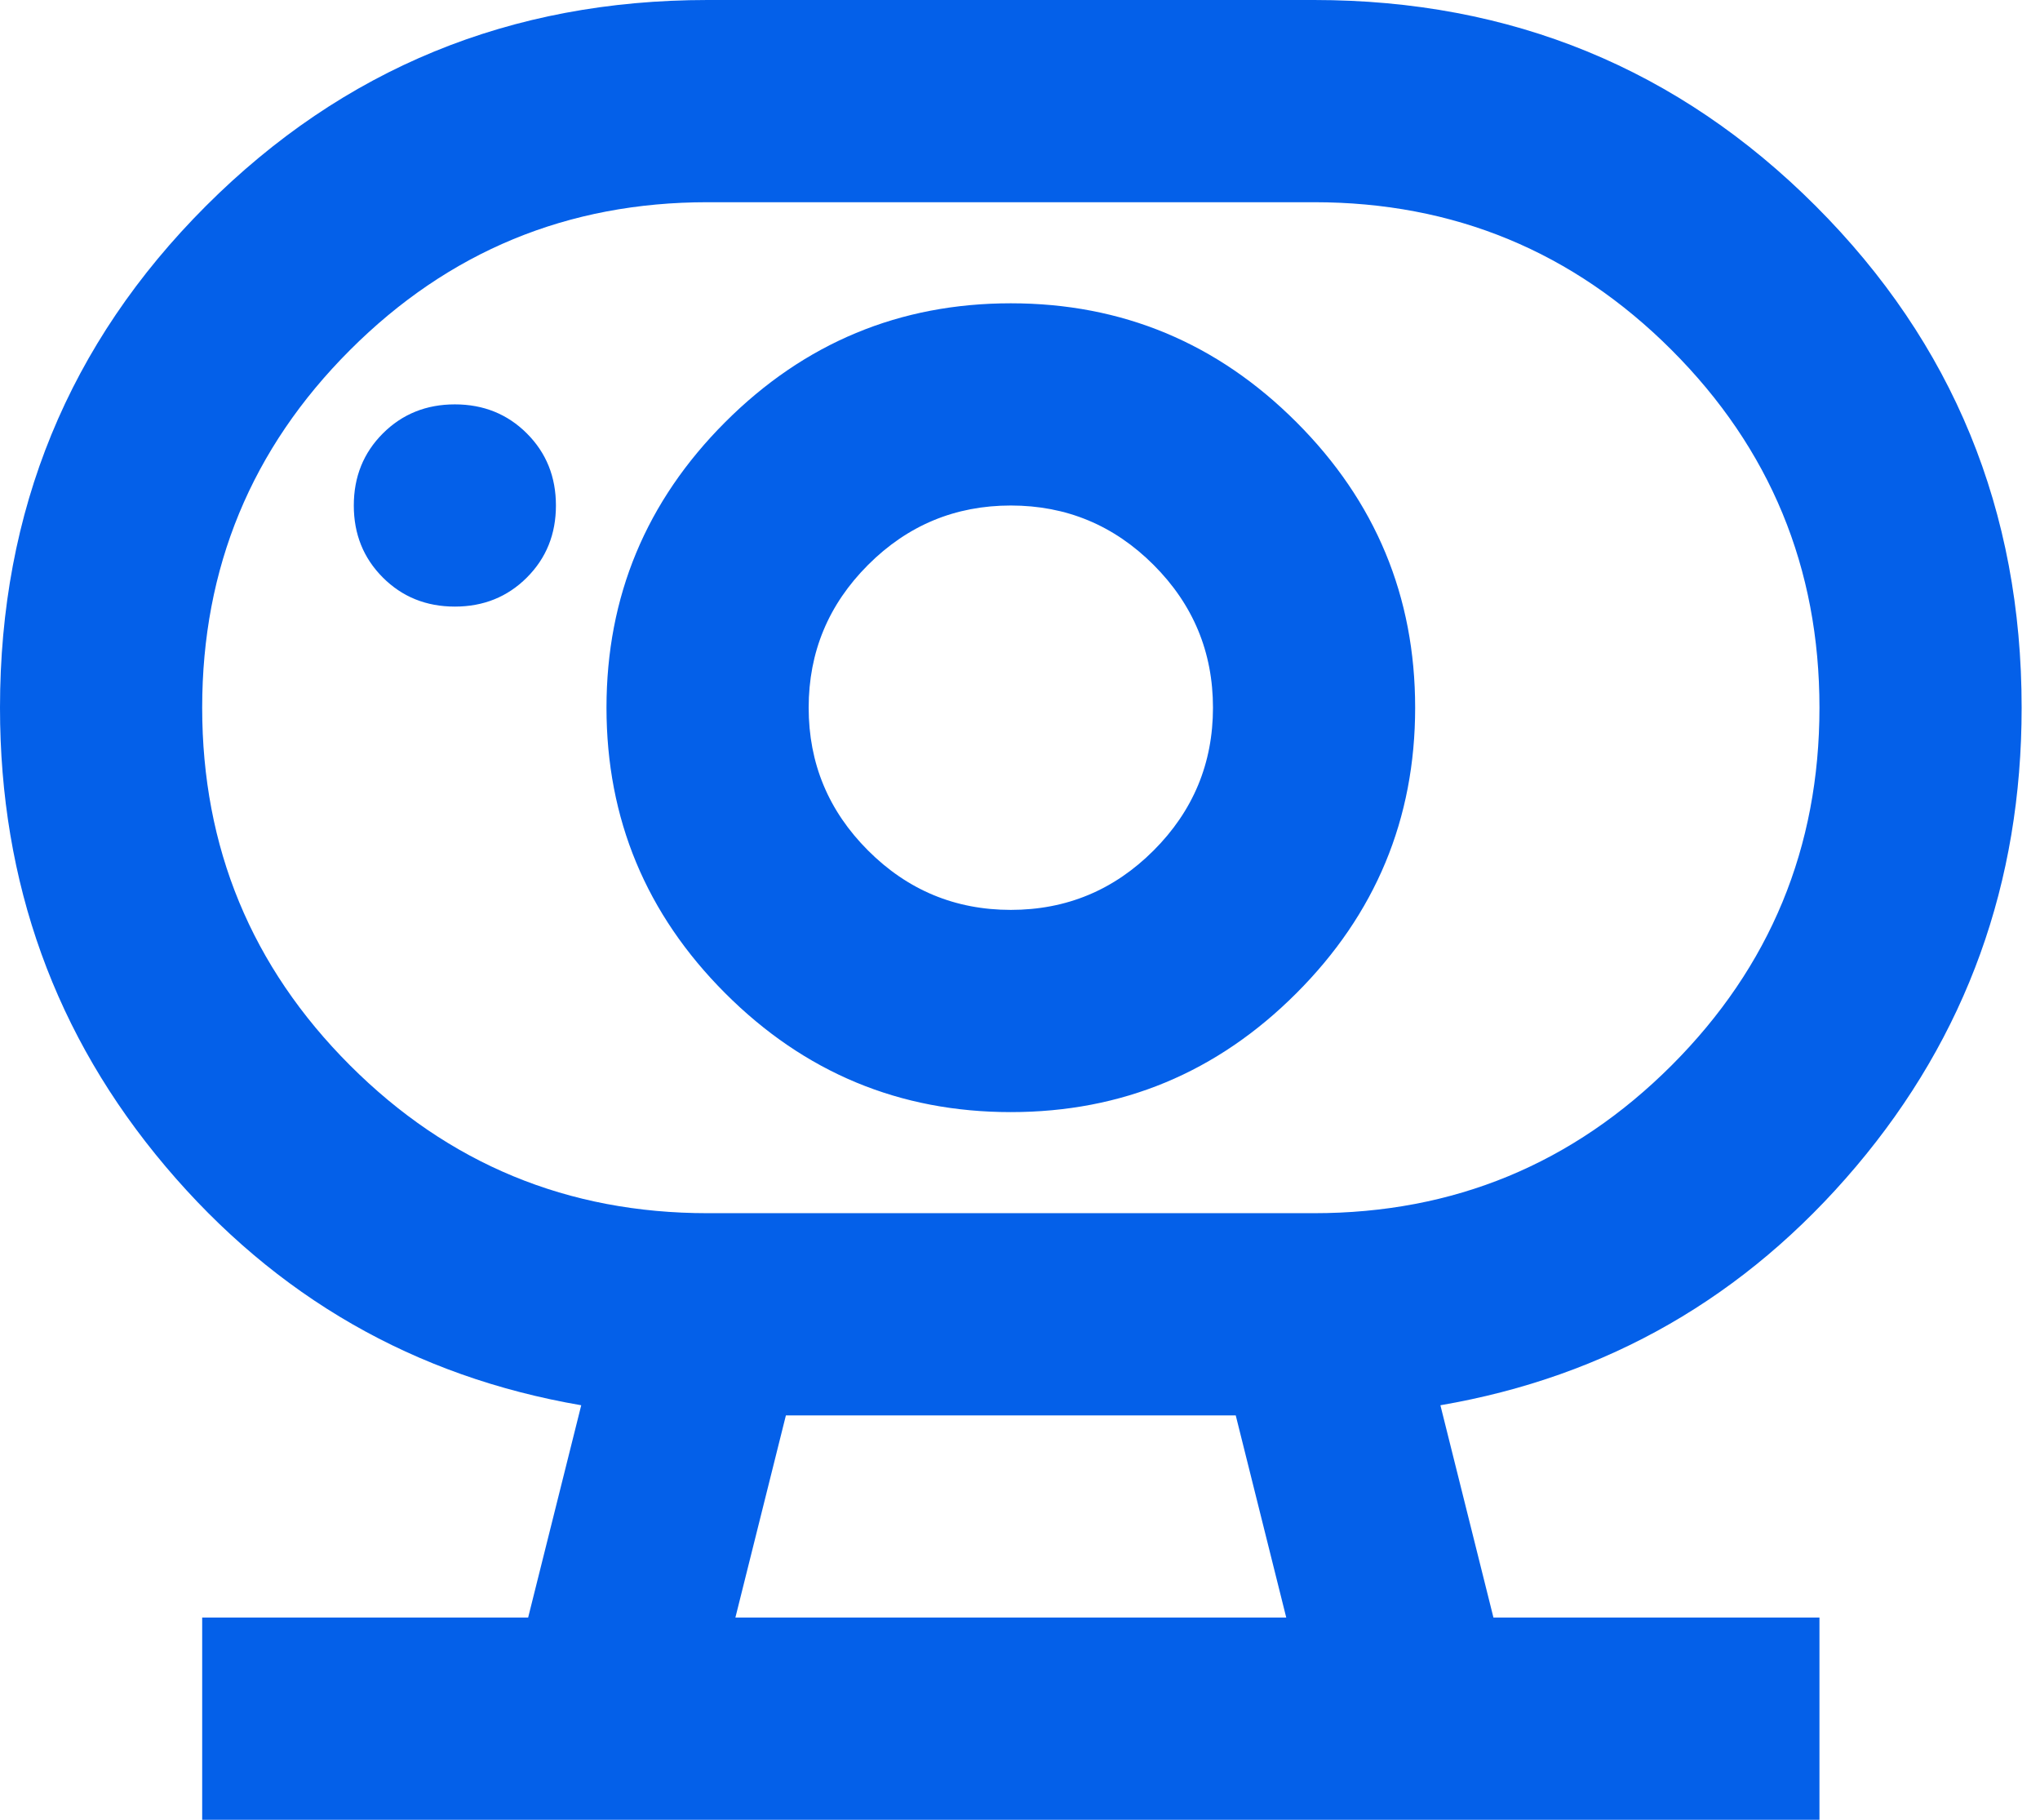
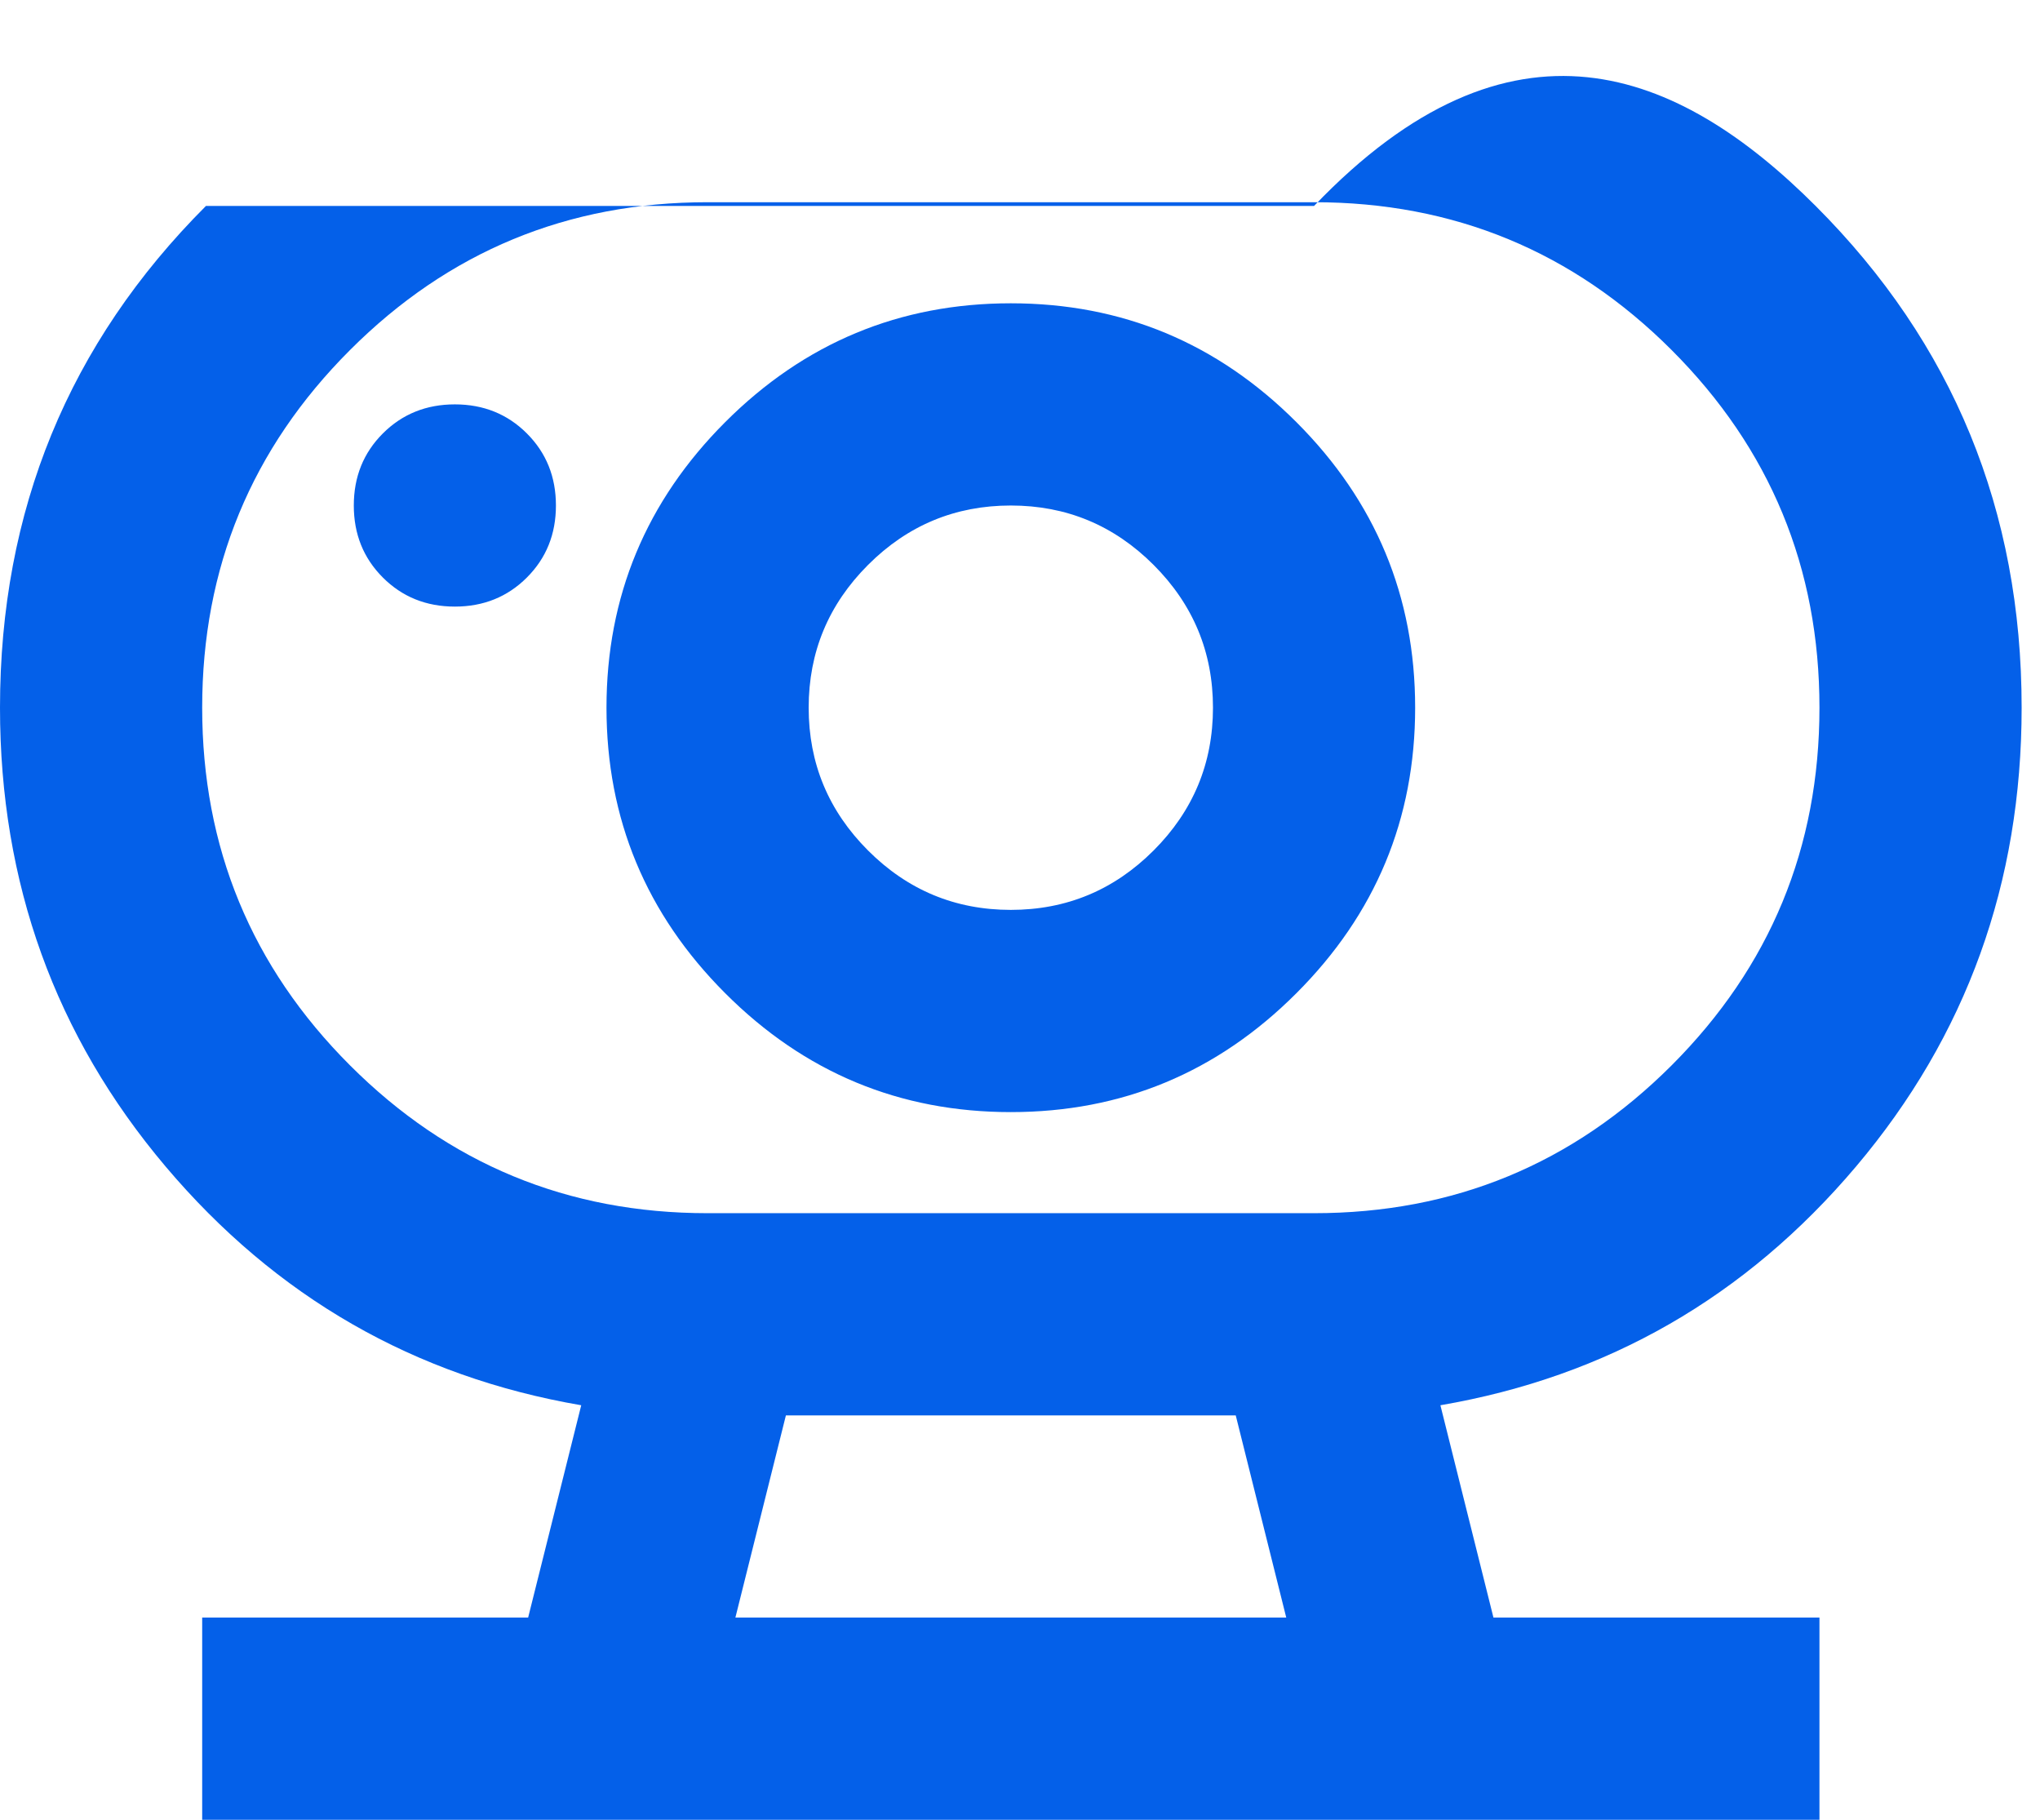
<svg xmlns="http://www.w3.org/2000/svg" width="37" height="33" viewBox="0 0 37 33" fill="none">
-   <path d="M13.338 29.333H23.329L22.413 25.667H14.254L13.338 29.333ZM12.833 22H23.833C26.369 22 28.531 21.106 30.319 19.319C32.106 17.531 33 15.369 33 12.833C33 10.297 32.106 8.135 30.319 6.348C28.531 4.56 26.369 3.667 23.833 3.667H12.833C10.297 3.667 8.135 4.56 6.348 6.348C4.56 8.135 3.667 10.297 3.667 12.833C3.667 15.369 4.56 17.531 6.348 19.319C8.135 21.106 10.297 22 12.833 22ZM18.333 16.5C17.325 16.5 16.462 16.141 15.744 15.423C15.026 14.705 14.667 13.842 14.667 12.833C14.667 11.825 15.026 10.962 15.744 10.244C16.462 9.526 17.325 9.167 18.333 9.167C19.342 9.167 20.205 9.526 20.923 10.244C21.641 10.962 22 11.825 22 12.833C22 13.842 21.641 14.705 20.923 15.423C20.205 16.141 19.342 16.5 18.333 16.5ZM8.25 11C8.769 11 9.205 10.824 9.556 10.473C9.908 10.121 10.083 9.686 10.083 9.167C10.083 8.647 9.908 8.212 9.556 7.86C9.205 7.509 8.769 7.333 8.25 7.333C7.731 7.333 7.295 7.509 6.944 7.86C6.592 8.212 6.417 8.647 6.417 9.167C6.417 9.686 6.592 10.121 6.944 10.473C7.295 10.824 7.731 11 8.25 11ZM3.667 33V29.333H9.579L10.542 25.483C7.517 24.964 5.003 23.52 3.002 21.152C1.001 18.784 0 16.011 0 12.833C0 9.258 1.245 6.226 3.735 3.735C6.226 1.245 9.258 0 12.833 0H23.833C27.408 0 30.441 1.245 32.931 3.735C35.422 6.226 36.667 9.258 36.667 12.833C36.667 16.011 35.666 18.784 33.665 21.152C31.663 23.52 29.15 24.964 26.125 25.483L27.087 29.333H33V33H3.667ZM18.333 20.167C20.35 20.167 22.076 19.449 23.512 18.012C24.949 16.576 25.667 14.85 25.667 12.833C25.667 10.817 24.949 9.09 23.512 7.654C22.076 6.218 20.35 5.5 18.333 5.5C16.317 5.5 14.59 6.218 13.154 7.654C11.718 9.09 11 10.817 11 12.833C11 14.85 11.718 16.576 13.154 18.012C14.59 19.449 16.317 20.167 18.333 20.167Z" fill="#0460E9" />
+   <path d="M13.338 29.333H23.329L22.413 25.667H14.254L13.338 29.333ZM12.833 22H23.833C26.369 22 28.531 21.106 30.319 19.319C32.106 17.531 33 15.369 33 12.833C33 10.297 32.106 8.135 30.319 6.348C28.531 4.56 26.369 3.667 23.833 3.667H12.833C10.297 3.667 8.135 4.56 6.348 6.348C4.56 8.135 3.667 10.297 3.667 12.833C3.667 15.369 4.56 17.531 6.348 19.319C8.135 21.106 10.297 22 12.833 22ZM18.333 16.5C17.325 16.5 16.462 16.141 15.744 15.423C15.026 14.705 14.667 13.842 14.667 12.833C14.667 11.825 15.026 10.962 15.744 10.244C16.462 9.526 17.325 9.167 18.333 9.167C19.342 9.167 20.205 9.526 20.923 10.244C21.641 10.962 22 11.825 22 12.833C22 13.842 21.641 14.705 20.923 15.423C20.205 16.141 19.342 16.5 18.333 16.5ZM8.25 11C8.769 11 9.205 10.824 9.556 10.473C9.908 10.121 10.083 9.686 10.083 9.167C10.083 8.647 9.908 8.212 9.556 7.86C9.205 7.509 8.769 7.333 8.25 7.333C7.731 7.333 7.295 7.509 6.944 7.86C6.592 8.212 6.417 8.647 6.417 9.167C6.417 9.686 6.592 10.121 6.944 10.473C7.295 10.824 7.731 11 8.25 11ZM3.667 33V29.333H9.579L10.542 25.483C7.517 24.964 5.003 23.52 3.002 21.152C1.001 18.784 0 16.011 0 12.833C0 9.258 1.245 6.226 3.735 3.735H23.833C27.408 0 30.441 1.245 32.931 3.735C35.422 6.226 36.667 9.258 36.667 12.833C36.667 16.011 35.666 18.784 33.665 21.152C31.663 23.52 29.15 24.964 26.125 25.483L27.087 29.333H33V33H3.667ZM18.333 20.167C20.35 20.167 22.076 19.449 23.512 18.012C24.949 16.576 25.667 14.85 25.667 12.833C25.667 10.817 24.949 9.09 23.512 7.654C22.076 6.218 20.35 5.5 18.333 5.5C16.317 5.5 14.59 6.218 13.154 7.654C11.718 9.09 11 10.817 11 12.833C11 14.85 11.718 16.576 13.154 18.012C14.59 19.449 16.317 20.167 18.333 20.167Z" fill="#0460E9" />
</svg>